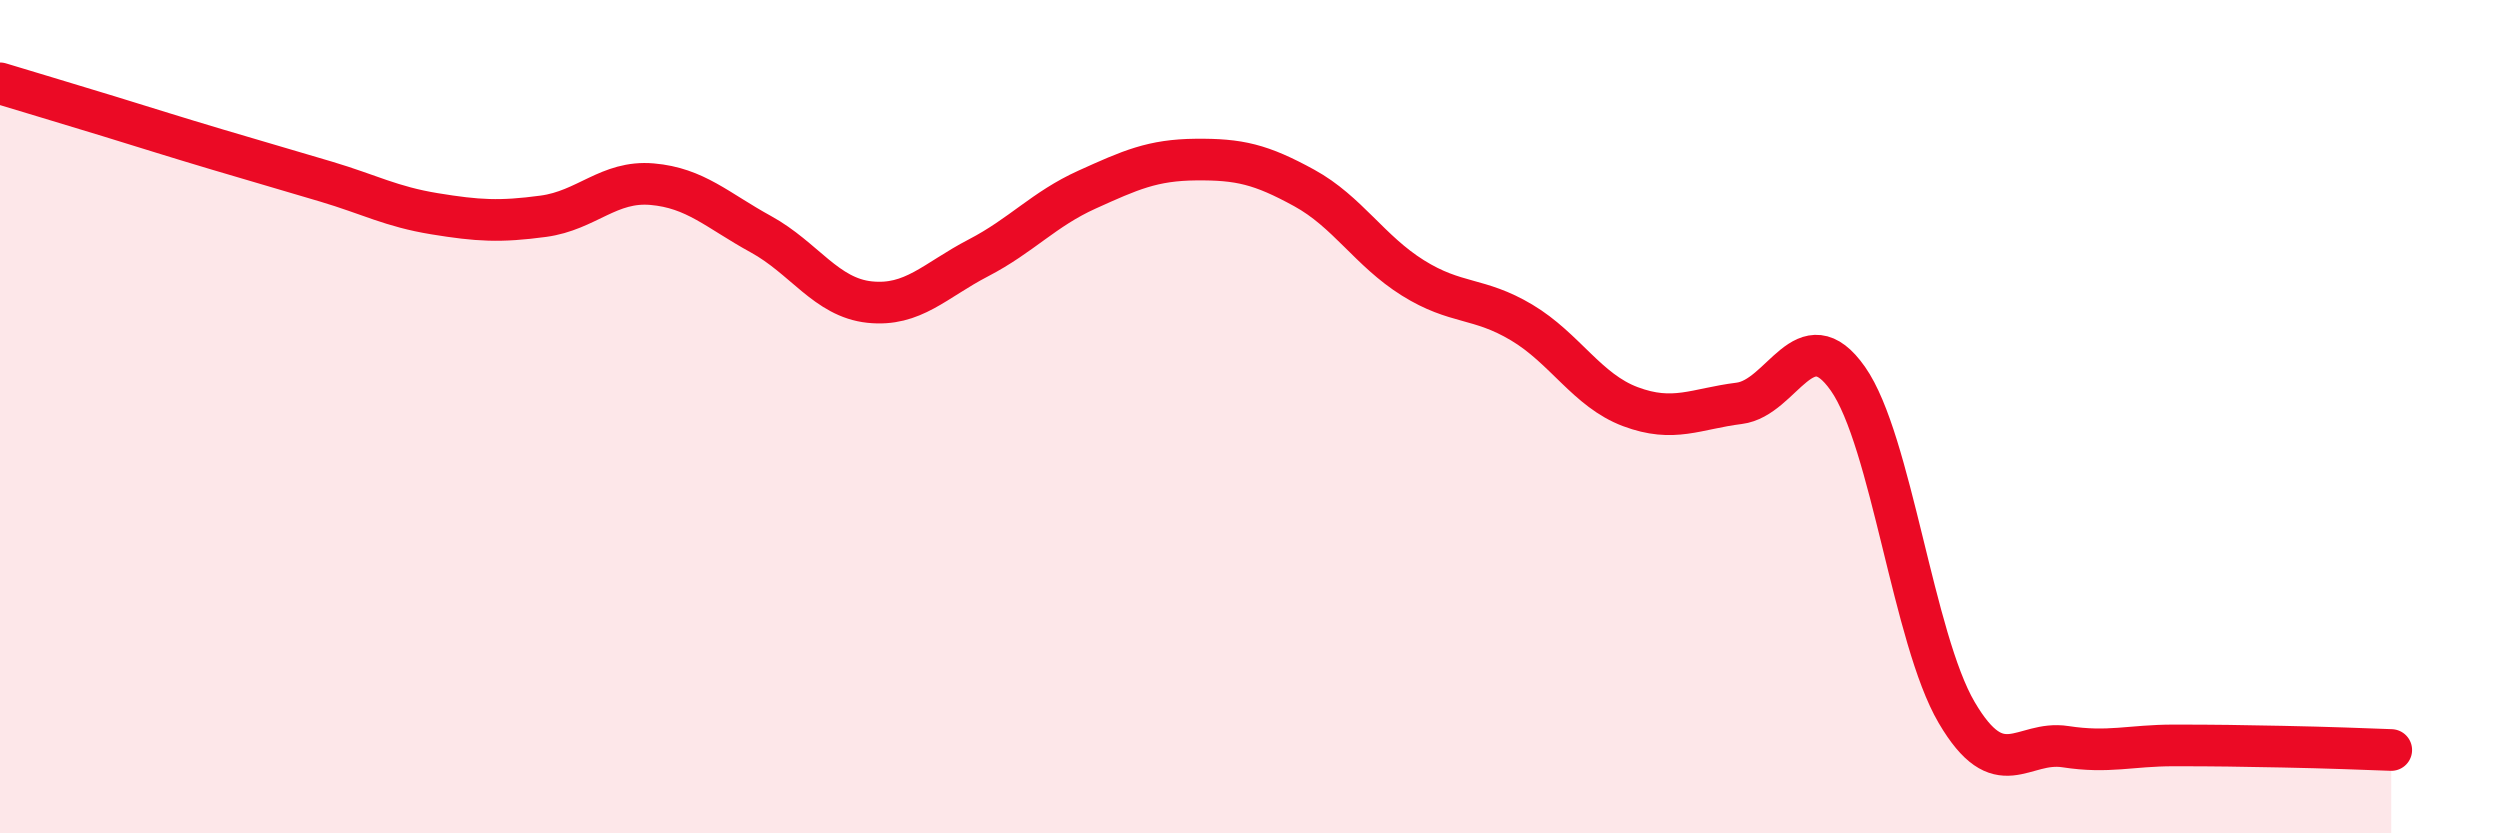
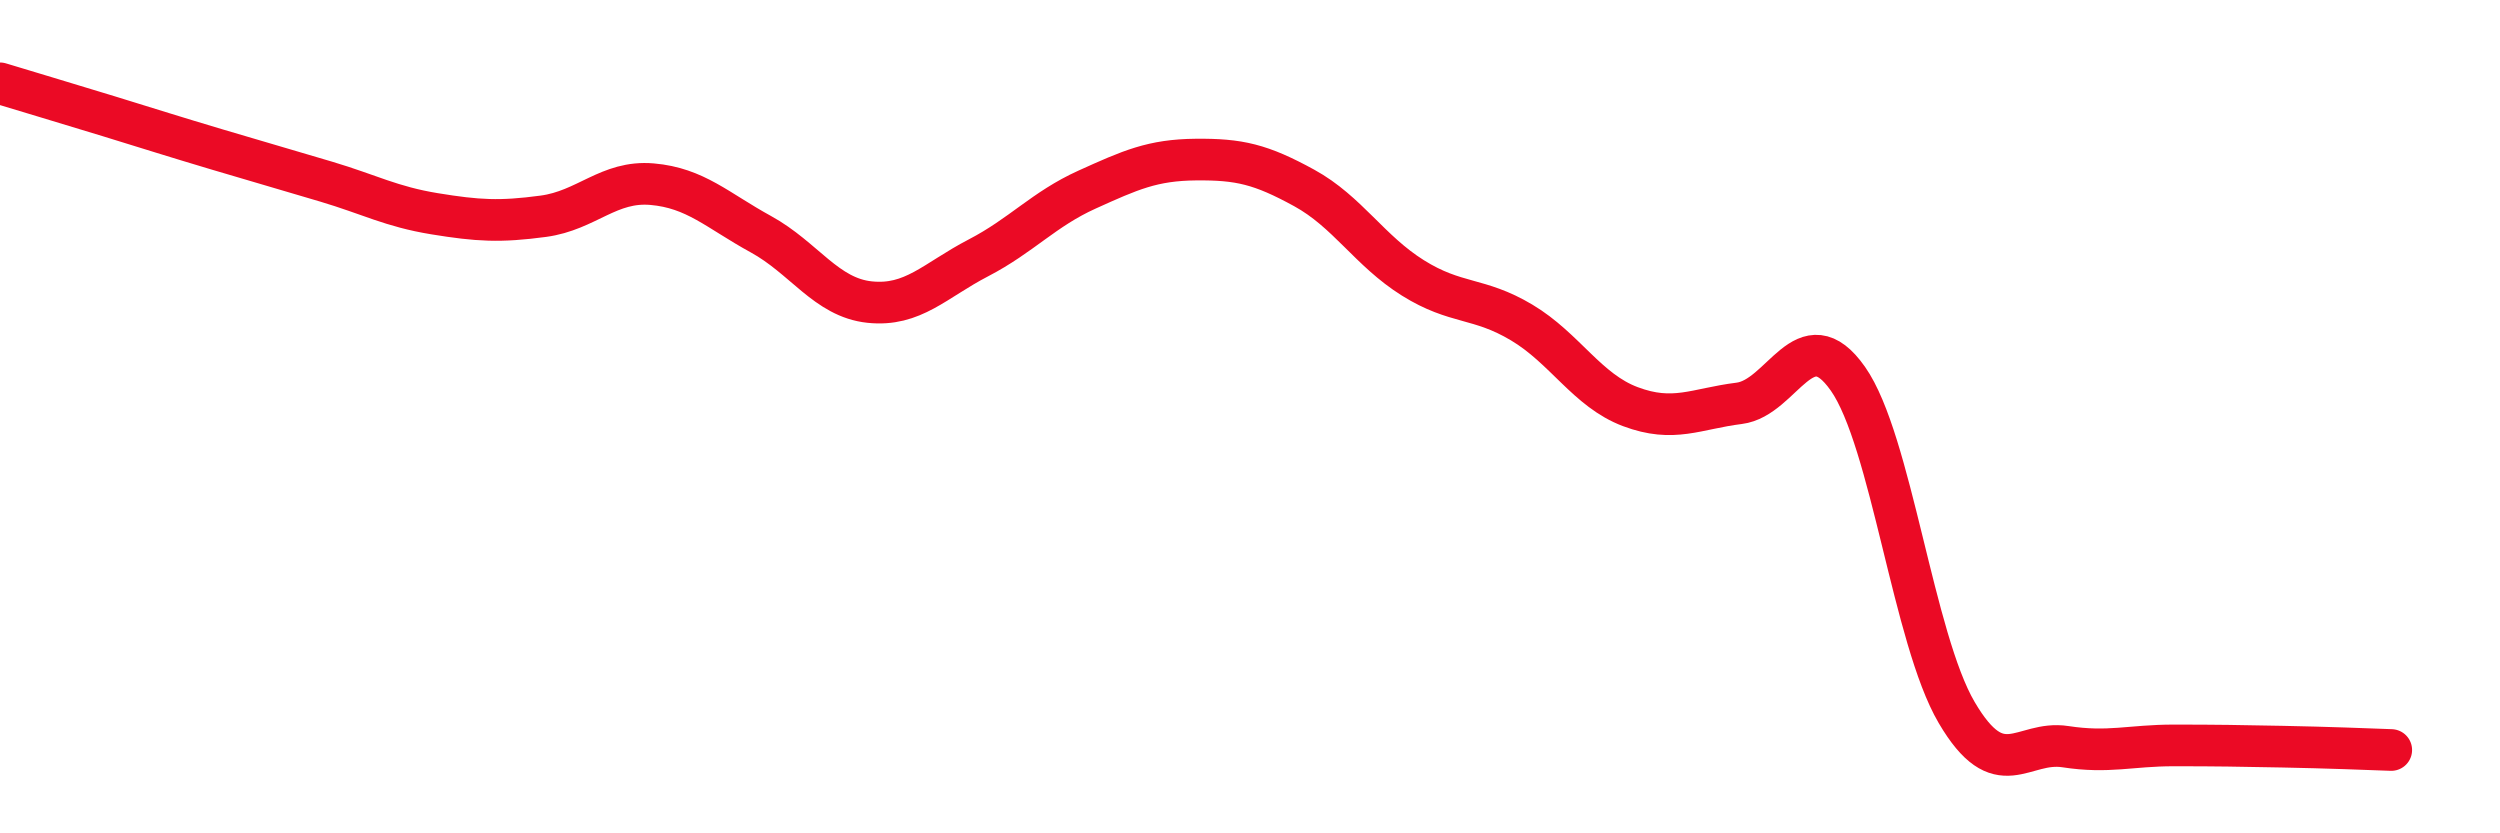
<svg xmlns="http://www.w3.org/2000/svg" width="60" height="20" viewBox="0 0 60 20">
-   <path d="M 0,2 C 0.52,2.16 1.57,2.47 2.61,2.79 C 3.65,3.11 4.18,3.28 5.22,3.59 C 6.26,3.9 6.79,4.05 7.83,4.36 C 8.87,4.67 9.39,4.96 10.43,5.13 C 11.47,5.3 12,5.33 13.04,5.19 C 14.08,5.05 14.61,4.33 15.65,4.42 C 16.69,4.51 17.22,5.05 18.26,5.62 C 19.3,6.19 19.83,7.14 20.87,7.25 C 21.91,7.36 22.44,6.73 23.48,6.19 C 24.52,5.65 25.05,5.02 26.09,4.55 C 27.13,4.08 27.66,3.84 28.7,3.83 C 29.74,3.82 30.26,3.94 31.3,4.51 C 32.34,5.08 32.87,6.02 33.91,6.67 C 34.95,7.32 35.48,7.12 36.52,7.74 C 37.56,8.36 38.09,9.37 39.13,9.76 C 40.17,10.15 40.7,9.81 41.74,9.68 C 42.78,9.55 43.31,7.61 44.35,9.09 C 45.39,10.57 45.92,15.33 46.96,17.1 C 48,18.87 48.53,17.76 49.57,17.92 C 50.61,18.08 51.13,17.89 52.17,17.89 C 53.21,17.89 53.74,17.9 54.78,17.92 C 55.82,17.94 56.87,17.98 57.39,18L57.39 20L0 20Z" fill="#EB0A25" opacity="0.1" stroke-linecap="round" stroke-linejoin="round" />
  <path d="M 0,2 C 0.52,2.16 1.57,2.47 2.61,2.79 C 3.65,3.11 4.18,3.28 5.22,3.59 C 6.26,3.9 6.79,4.05 7.83,4.36 C 8.87,4.67 9.39,4.96 10.43,5.13 C 11.47,5.3 12,5.33 13.04,5.19 C 14.08,5.05 14.61,4.33 15.65,4.42 C 16.69,4.51 17.22,5.05 18.26,5.62 C 19.3,6.19 19.83,7.14 20.87,7.25 C 21.91,7.36 22.44,6.73 23.48,6.19 C 24.52,5.65 25.05,5.02 26.09,4.55 C 27.13,4.08 27.66,3.84 28.7,3.83 C 29.74,3.82 30.26,3.94 31.3,4.51 C 32.34,5.08 32.87,6.02 33.91,6.67 C 34.95,7.32 35.48,7.12 36.52,7.74 C 37.56,8.36 38.09,9.37 39.13,9.76 C 40.17,10.15 40.7,9.81 41.74,9.68 C 42.78,9.55 43.31,7.61 44.35,9.09 C 45.39,10.57 45.92,15.33 46.96,17.1 C 48,18.87 48.53,17.76 49.57,17.92 C 50.61,18.08 51.13,17.89 52.17,17.89 C 53.21,17.89 53.74,17.9 54.78,17.92 C 55.82,17.94 56.87,17.98 57.39,18" stroke="#EB0A25" stroke-width="1" fill="none" stroke-linecap="round" stroke-linejoin="round" />
</svg>